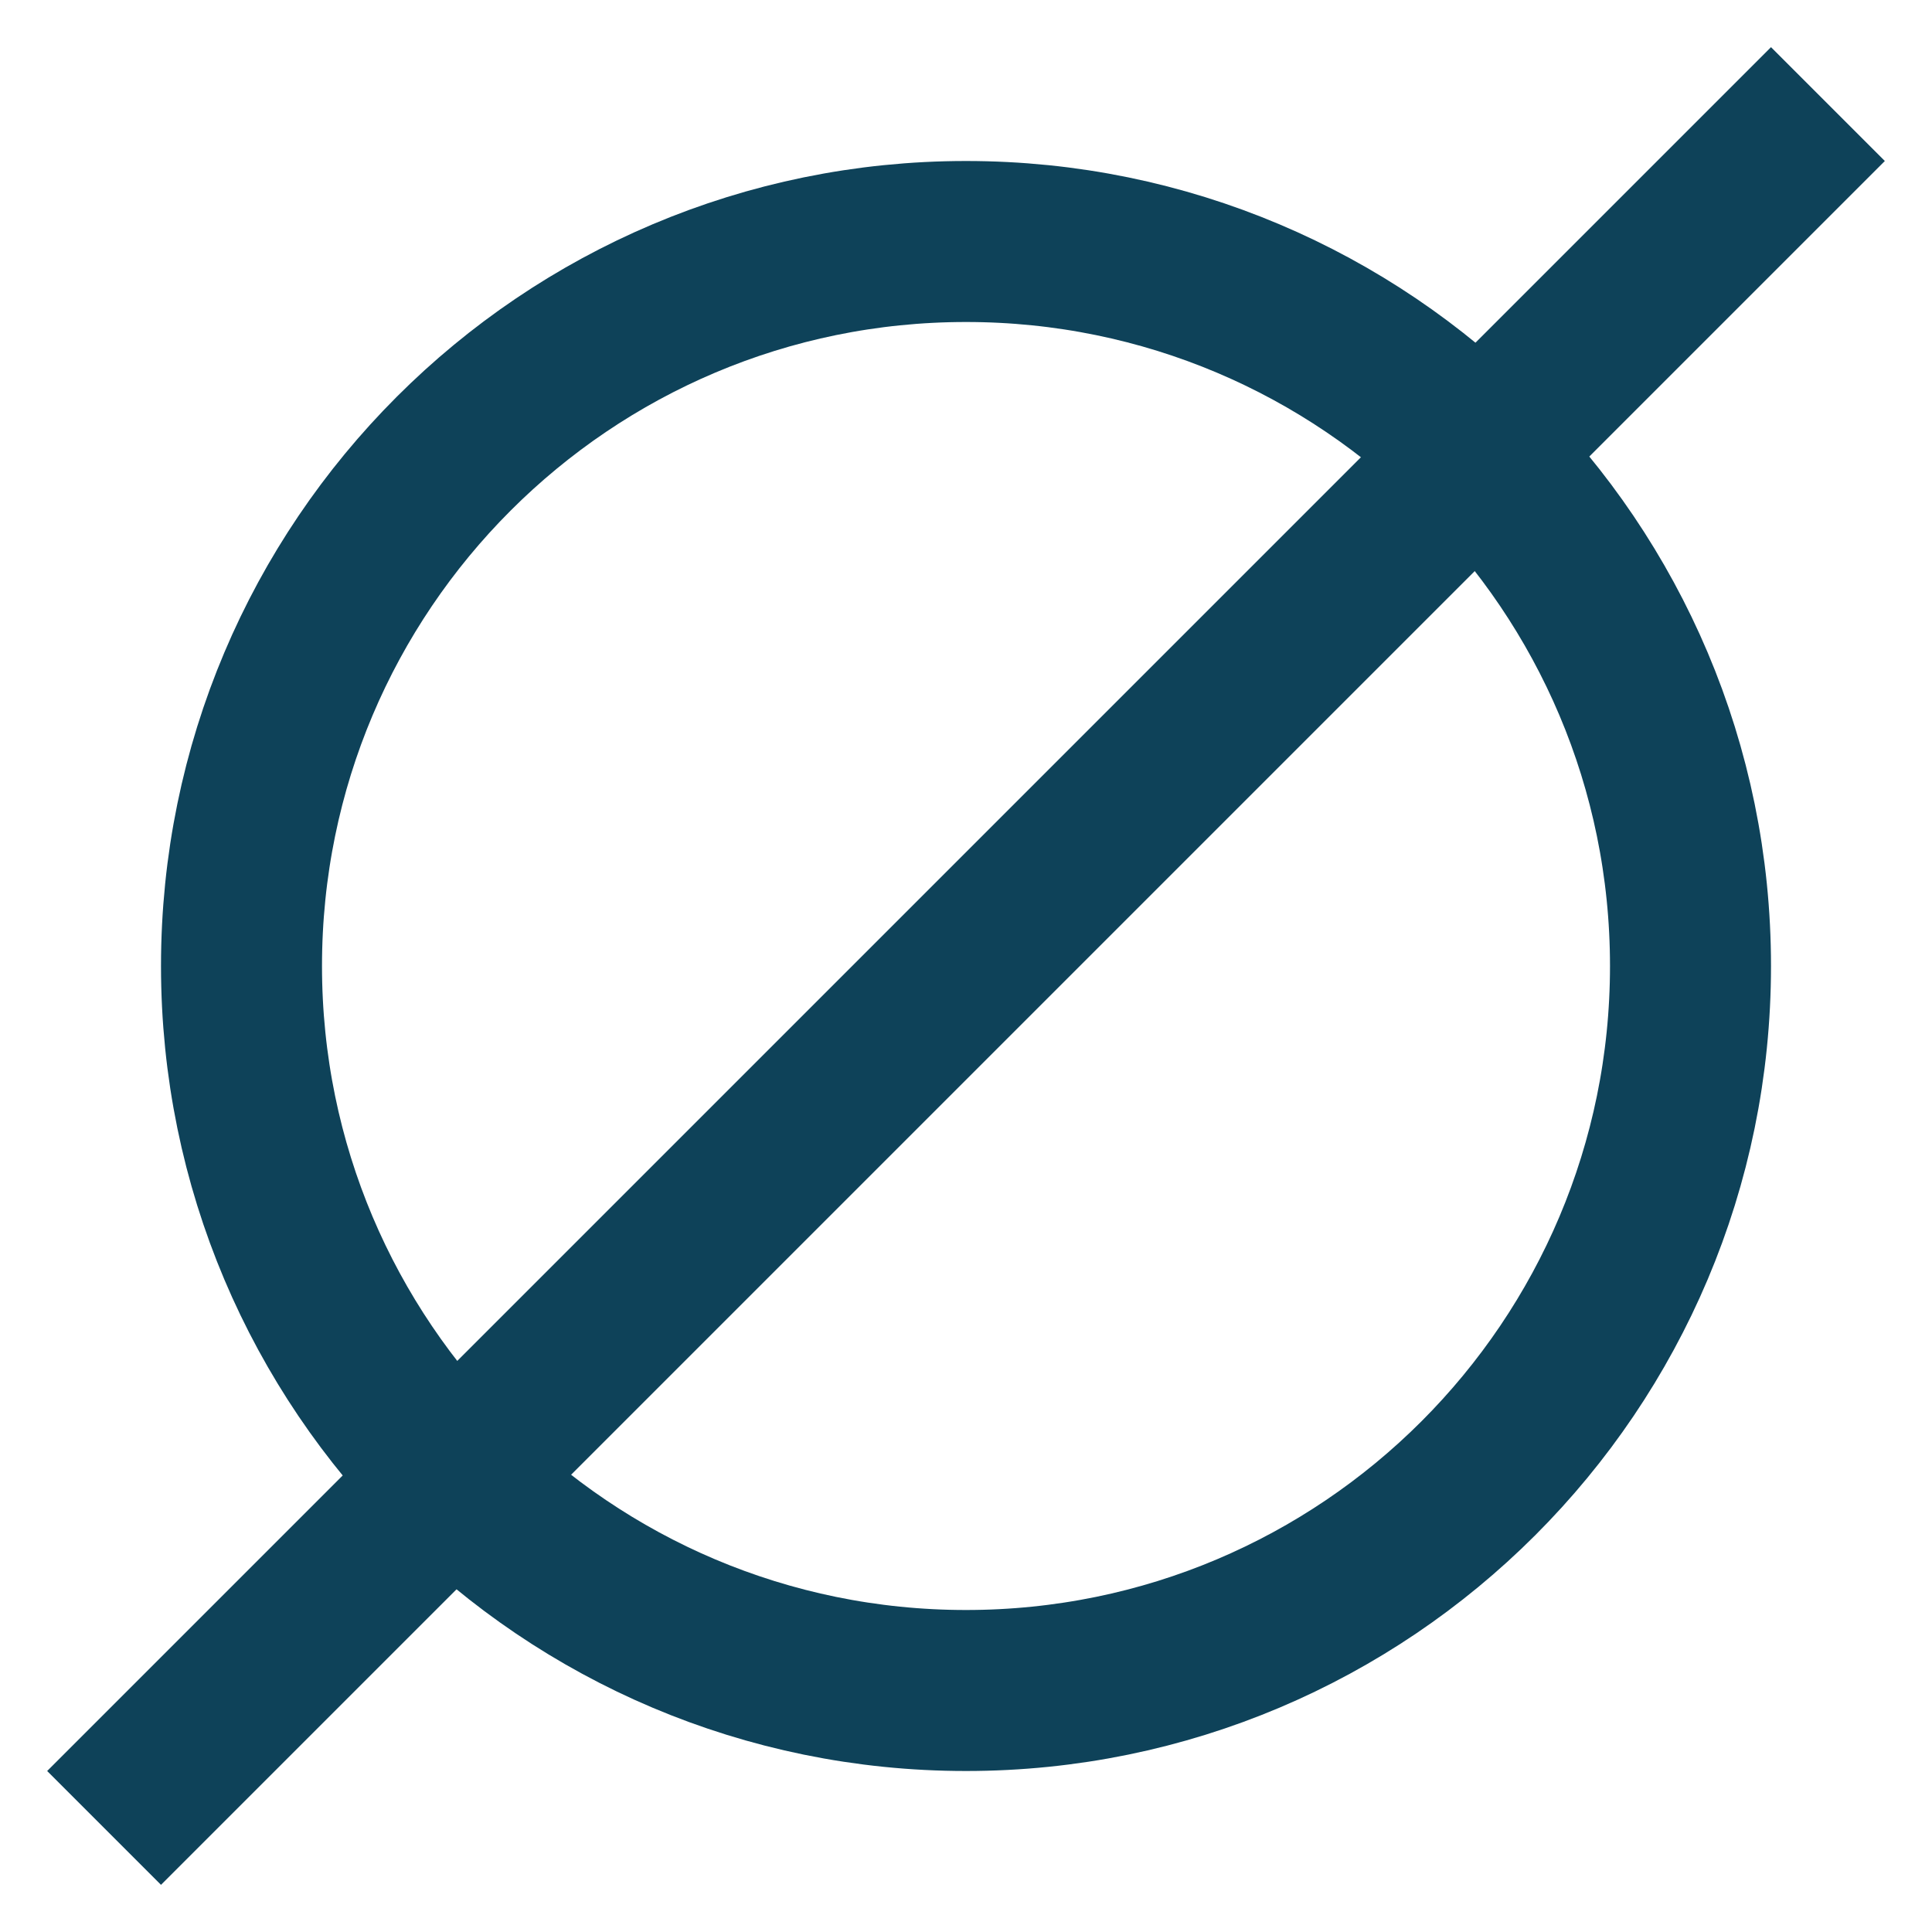
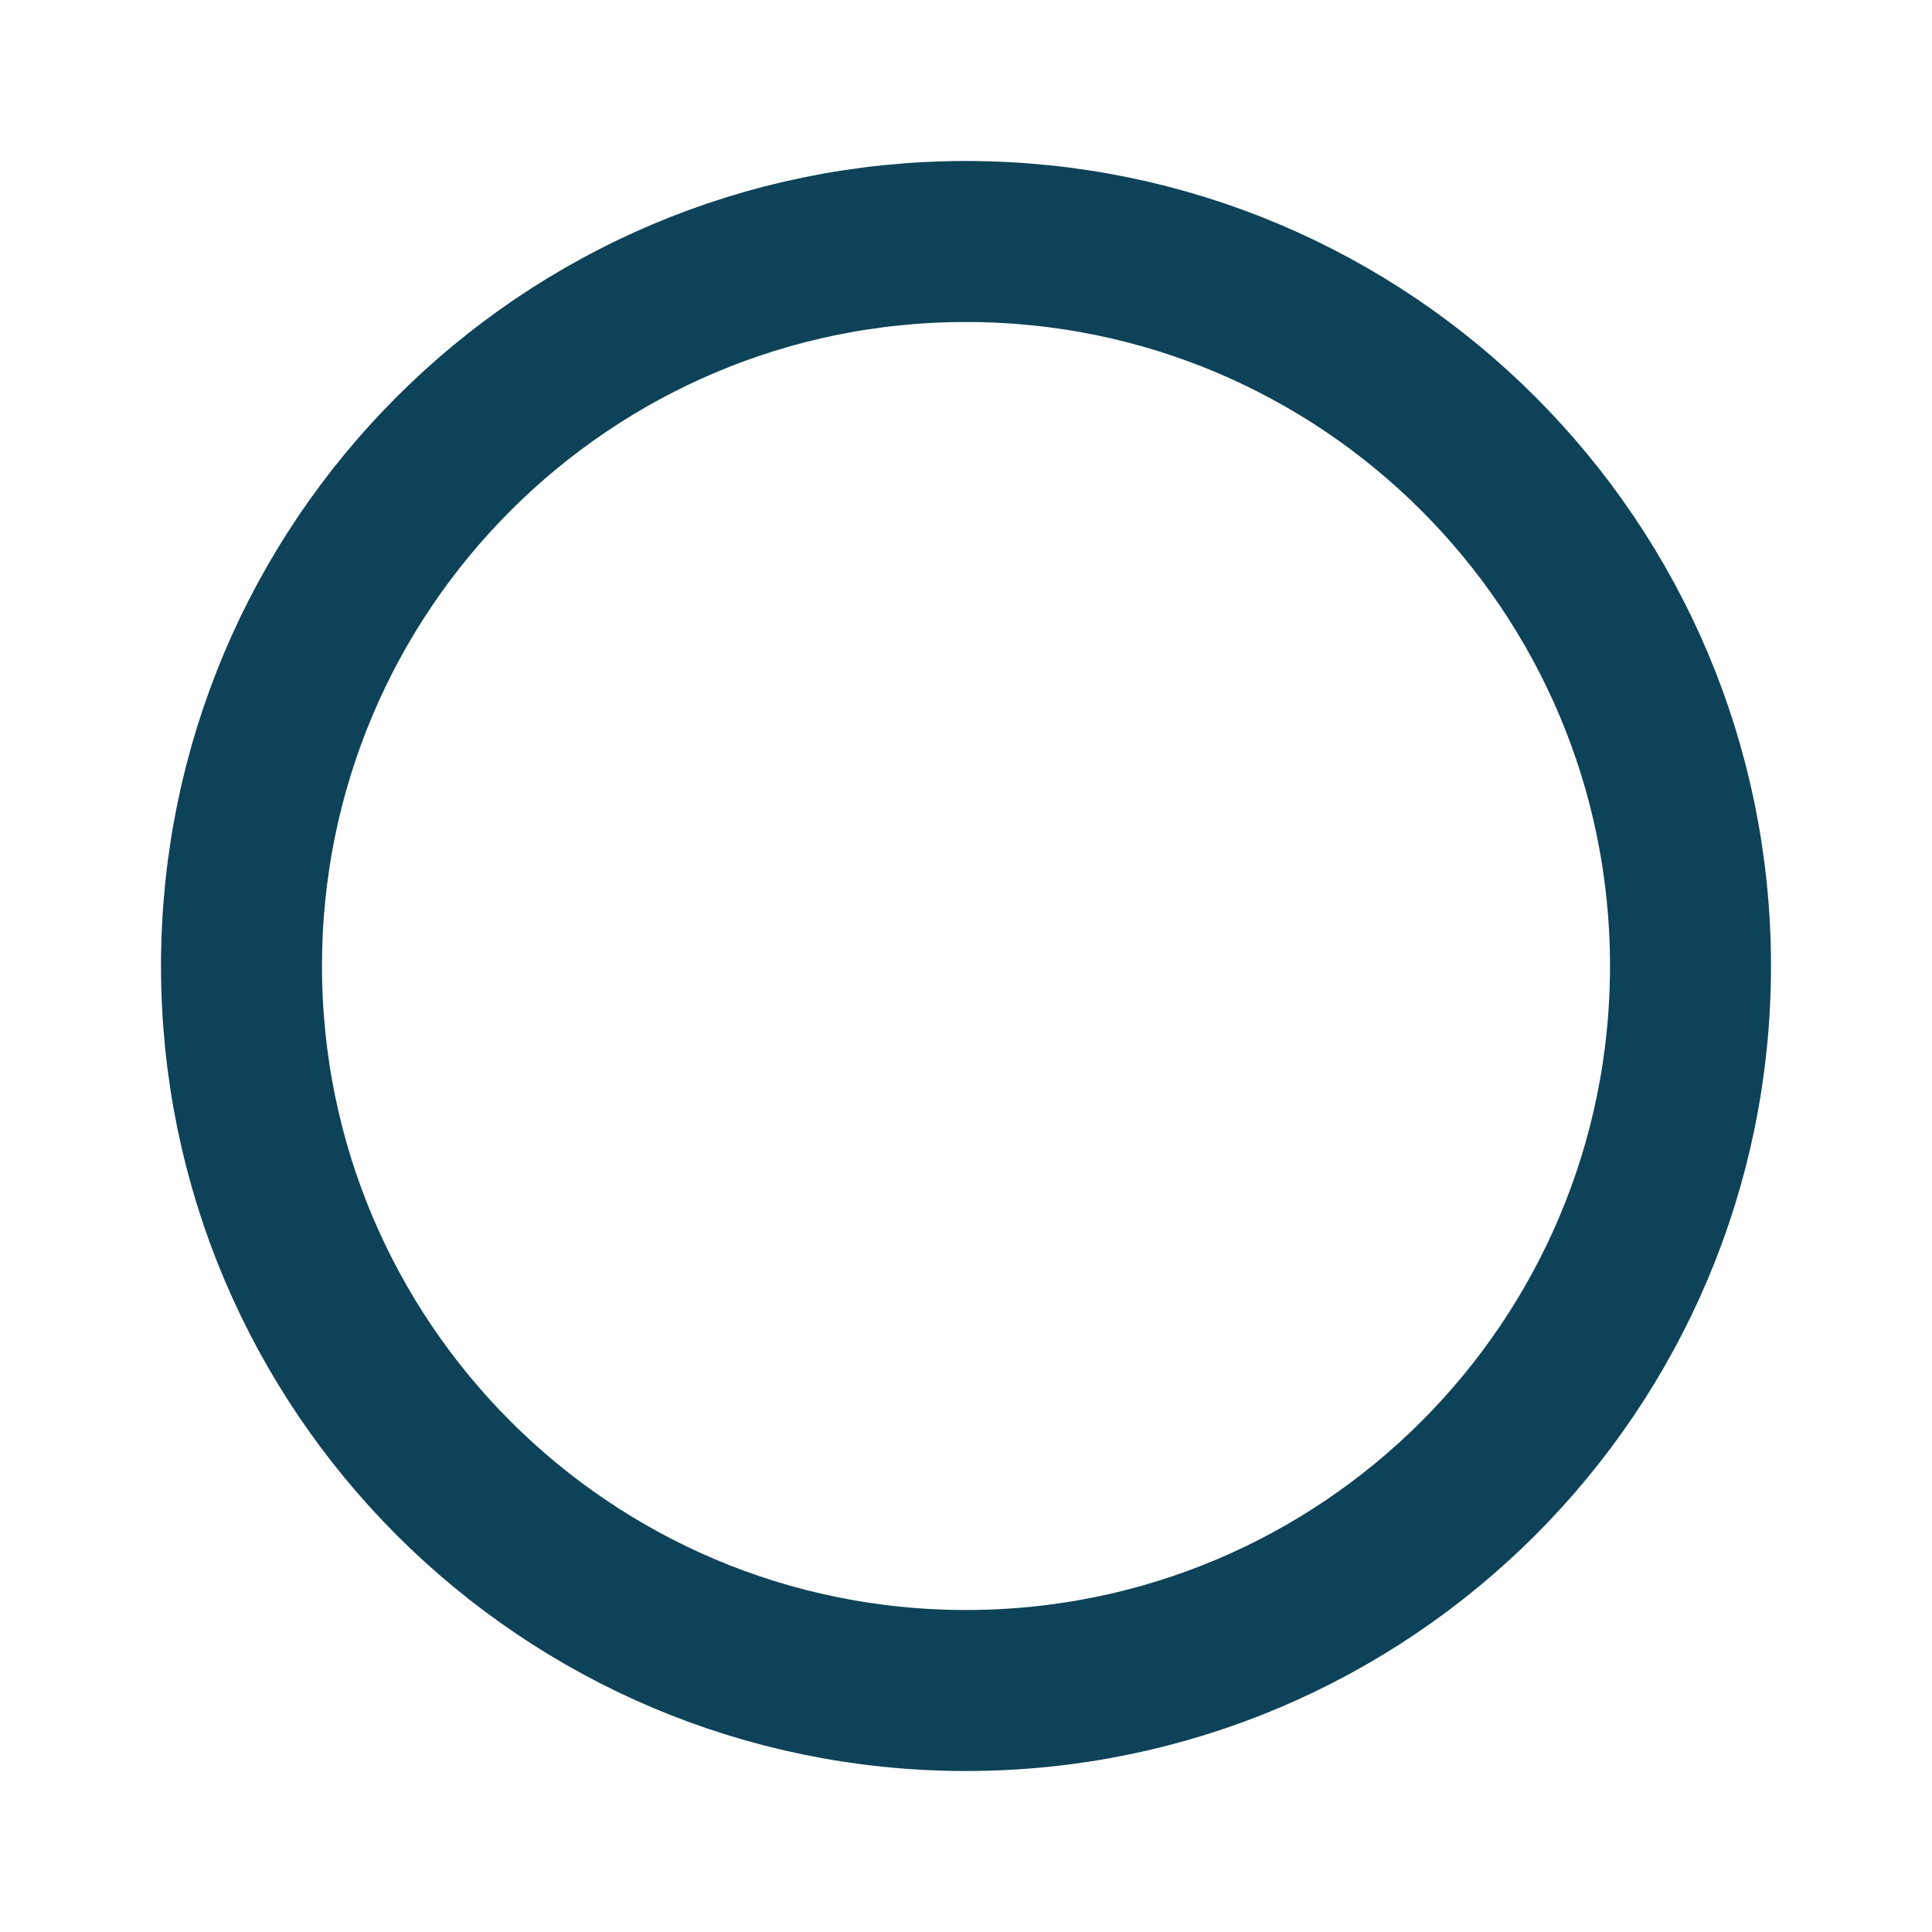
<svg xmlns="http://www.w3.org/2000/svg" width="24" height="24" viewBox="0 0 24 24" fill="none">
  <path d="M12 21C16.971 21 21 16.971 21 12C21 7.029 16.971 3 12 3C7.029 3 3 7.029 3 12C3 16.971 7.029 21 12 21Z" stroke="#0E4259" stroke-width="2" stroke-miterlimit="10" stroke-linecap="square" />
-   <path d="M22 2L2 22" stroke="#0E4259" stroke-width="2" stroke-miterlimit="10" stroke-linecap="square" />
</svg>